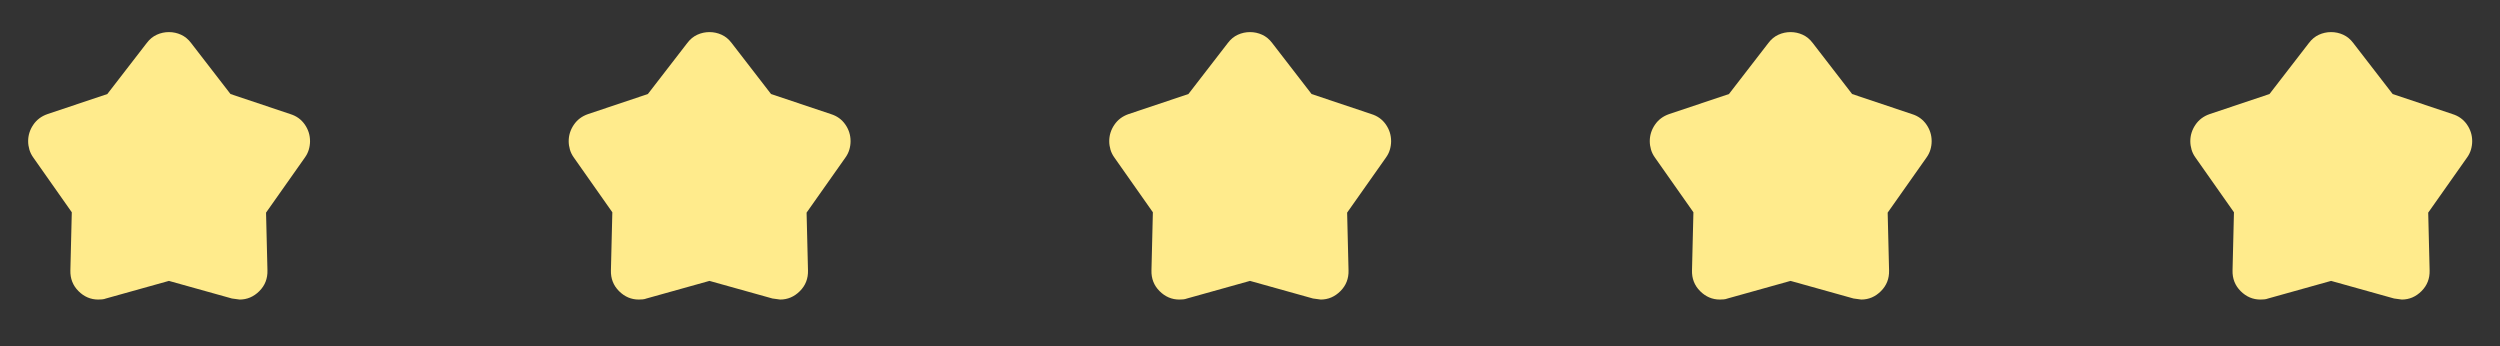
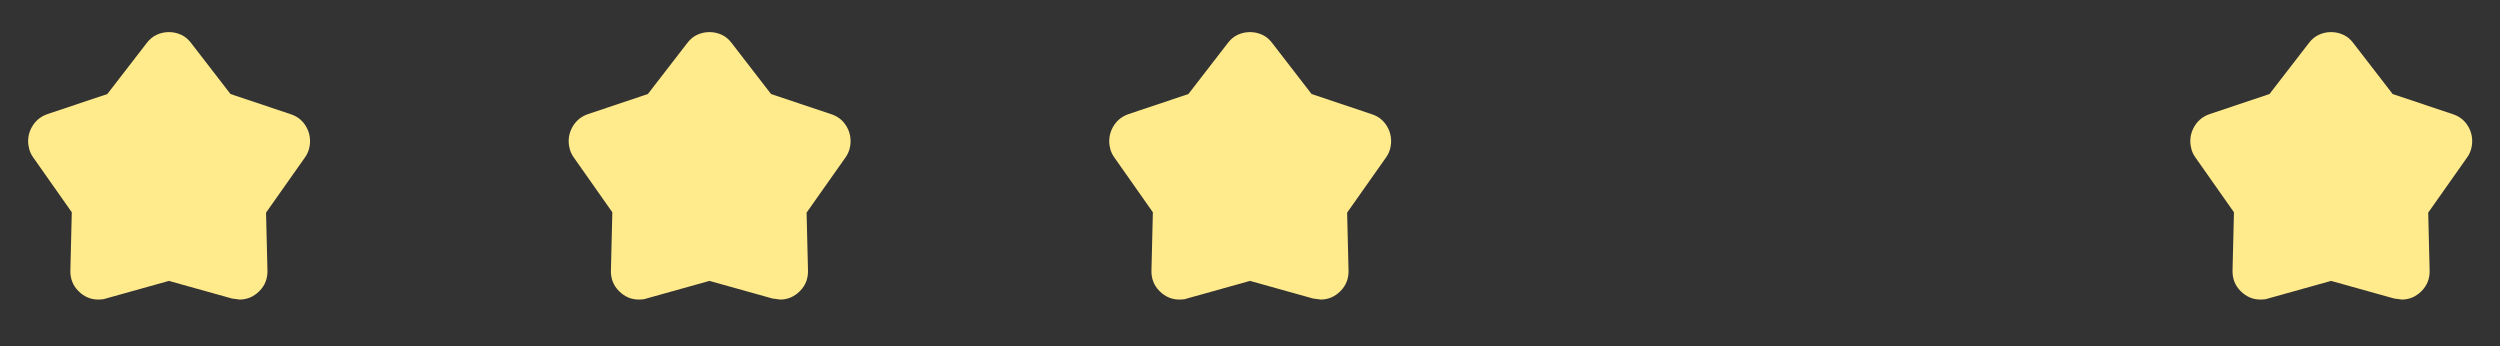
<svg xmlns="http://www.w3.org/2000/svg" width="296" height="41" viewBox="0 0 296 41" fill="none">
  <rect x="0" y="0" width="296" height="41" fill="#333333" stroke="none" />
  <mask id="mask0_1309_20926" style="mask-type:alpha" maskUnits="userSpaceOnUse" x="0" y="0" width="40" height="41">
    <rect y="0.467" width="40" height="40" fill="#D9D9D9" />
  </mask>
  <g mask="url(#mask0_1309_20926)">
    <path d="M12.708 11.133L17.375 5.091C17.708 4.647 18.104 4.321 18.562 4.112C19.02 3.904 19.5 3.8 20 3.8C20.5 3.8 20.979 3.904 21.437 4.112C21.895 4.321 22.291 4.647 22.625 5.091L27.291 11.133L34.375 13.508C35.097 13.73 35.666 14.14 36.083 14.737C36.5 15.335 36.708 15.994 36.708 16.716C36.708 17.05 36.659 17.383 36.562 17.716C36.465 18.05 36.305 18.369 36.083 18.675L31.5 25.175L31.666 32.008C31.694 32.98 31.375 33.8 30.708 34.467C30.041 35.133 29.264 35.467 28.375 35.467C28.319 35.467 28.014 35.425 27.458 35.342L20 33.258L12.541 35.342C12.402 35.397 12.25 35.432 12.083 35.446C11.916 35.459 11.764 35.467 11.625 35.467C10.736 35.467 9.958 35.133 9.291 34.467C8.625 33.8 8.305 32.98 8.333 32.008L8.5 25.133L3.958 18.675C3.736 18.369 3.576 18.05 3.479 17.716C3.382 17.383 3.333 17.05 3.333 16.716C3.333 16.022 3.534 15.376 3.937 14.779C4.34 14.182 4.902 13.758 5.625 13.508L12.708 11.133Z" fill="#FFEB8C" />
  </g>
  <mask id="mask1_1309_20926" style="mask-type:alpha" maskUnits="userSpaceOnUse" x="64" y="0" width="40" height="41">
    <rect x="64" y="0.467" width="40" height="40" fill="#D9D9D9" />
  </mask>
  <g mask="url(#mask1_1309_20926)">
    <path d="M76.708 11.133L81.375 5.091C81.708 4.647 82.104 4.321 82.562 4.112C83.02 3.904 83.5 3.8 84 3.8C84.5 3.8 84.979 3.904 85.437 4.112C85.895 4.321 86.291 4.647 86.625 5.091L91.291 11.133L98.375 13.508C99.097 13.73 99.666 14.14 100.083 14.737C100.5 15.335 100.708 15.994 100.708 16.716C100.708 17.05 100.659 17.383 100.562 17.716C100.465 18.05 100.305 18.369 100.083 18.675L95.5 25.175L95.666 32.008C95.694 32.98 95.375 33.8 94.708 34.467C94.041 35.133 93.264 35.467 92.375 35.467C92.319 35.467 92.014 35.425 91.458 35.342L84 33.258L76.541 35.342C76.403 35.397 76.25 35.432 76.083 35.446C75.916 35.459 75.764 35.467 75.625 35.467C74.736 35.467 73.958 35.133 73.291 34.467C72.625 33.8 72.305 32.98 72.333 32.008L72.5 25.133L67.958 18.675C67.736 18.369 67.576 18.05 67.479 17.716C67.382 17.383 67.333 17.05 67.333 16.716C67.333 16.022 67.534 15.376 67.937 14.779C68.34 14.182 68.903 13.758 69.625 13.508L76.708 11.133Z" fill="#FFEB8C" />
  </g>
  <mask id="mask2_1309_20926" style="mask-type:alpha" maskUnits="userSpaceOnUse" x="128" y="0" width="40" height="41">
    <rect x="128" y="0.467" width="40" height="40" fill="#D9D9D9" />
  </mask>
  <g mask="url(#mask2_1309_20926)">
    <path d="M140.708 11.133L145.375 5.091C145.708 4.647 146.104 4.321 146.562 4.112C147.021 3.904 147.5 3.8 148 3.8C148.5 3.8 148.979 3.904 149.437 4.112C149.896 4.321 150.291 4.647 150.625 5.091L155.291 11.133L162.375 13.508C163.097 13.73 163.666 14.14 164.083 14.737C164.5 15.335 164.708 15.994 164.708 16.716C164.708 17.05 164.659 17.383 164.562 17.716C164.465 18.05 164.305 18.369 164.083 18.675L159.5 25.175L159.666 32.008C159.694 32.98 159.375 33.8 158.708 34.467C158.041 35.133 157.264 35.467 156.375 35.467C156.319 35.467 156.014 35.425 155.458 35.342L148 33.258L140.541 35.342C140.402 35.397 140.25 35.432 140.083 35.446C139.916 35.459 139.764 35.467 139.625 35.467C138.736 35.467 137.958 35.133 137.291 34.467C136.625 33.8 136.305 32.98 136.333 32.008L136.5 25.133L131.958 18.675C131.736 18.369 131.576 18.05 131.479 17.716C131.382 17.383 131.333 17.05 131.333 16.716C131.333 16.022 131.534 15.376 131.937 14.779C132.34 14.182 132.902 13.758 133.625 13.508L140.708 11.133Z" fill="#FFEB8C" />
  </g>
  <mask id="mask3_1309_20926" style="mask-type:alpha" maskUnits="userSpaceOnUse" x="192" y="0" width="40" height="41">
    <rect x="192" y="0.467" width="40" height="40" fill="#D9D9D9" />
  </mask>
  <g mask="url(#mask3_1309_20926)">
-     <path d="M204.708 11.133L209.375 5.091C209.708 4.647 210.104 4.321 210.562 4.112C211.021 3.904 211.5 3.8 212 3.8C212.5 3.8 212.979 3.904 213.437 4.112C213.896 4.321 214.291 4.647 214.625 5.091L219.291 11.133L226.375 13.508C227.097 13.73 227.666 14.14 228.083 14.737C228.5 15.335 228.708 15.994 228.708 16.716C228.708 17.05 228.659 17.383 228.562 17.716C228.465 18.05 228.305 18.369 228.083 18.675L223.5 25.175L223.666 32.008C223.694 32.98 223.375 33.8 222.708 34.467C222.041 35.133 221.264 35.467 220.375 35.467C220.319 35.467 220.014 35.425 219.458 35.342L212 33.258L204.541 35.342C204.402 35.397 204.25 35.432 204.083 35.446C203.916 35.459 203.764 35.467 203.625 35.467C202.736 35.467 201.958 35.133 201.291 34.467C200.625 33.8 200.305 32.98 200.333 32.008L200.5 25.133L195.958 18.675C195.736 18.369 195.576 18.05 195.479 17.716C195.382 17.383 195.333 17.05 195.333 16.716C195.333 16.022 195.534 15.376 195.937 14.779C196.34 14.182 196.902 13.758 197.625 13.508L204.708 11.133Z" fill="#FFEB8C" />
-   </g>
+     </g>
  <mask id="mask4_1309_20926" style="mask-type:alpha" maskUnits="userSpaceOnUse" x="256" y="0" width="40" height="41">
    <rect x="256" y="0.467" width="40" height="40" fill="#D9D9D9" />
  </mask>
  <g mask="url(#mask4_1309_20926)">
    <path d="M268.708 11.133L273.375 5.091C273.708 4.647 274.104 4.321 274.562 4.112C275.021 3.904 275.5 3.8 276 3.8C276.5 3.8 276.979 3.904 277.437 4.112C277.896 4.321 278.291 4.647 278.625 5.091L283.291 11.133L290.375 13.508C291.097 13.73 291.666 14.14 292.083 14.737C292.5 15.335 292.708 15.994 292.708 16.716C292.708 17.05 292.659 17.383 292.562 17.716C292.465 18.05 292.305 18.369 292.083 18.675L287.5 25.175L287.666 32.008C287.694 32.98 287.375 33.8 286.708 34.467C286.041 35.133 285.264 35.467 284.375 35.467C284.319 35.467 284.014 35.425 283.458 35.342L276 33.258L268.541 35.342C268.402 35.397 268.25 35.432 268.083 35.446C267.916 35.459 267.764 35.467 267.625 35.467C266.736 35.467 265.958 35.133 265.291 34.467C264.625 33.8 264.305 32.98 264.333 32.008L264.5 25.133L259.958 18.675C259.736 18.369 259.576 18.05 259.479 17.716C259.382 17.383 259.333 17.05 259.333 16.716C259.333 16.022 259.534 15.376 259.937 14.779C260.34 14.182 260.902 13.758 261.625 13.508L268.708 11.133Z" fill="#FFEB8C" />
  </g>
</svg>